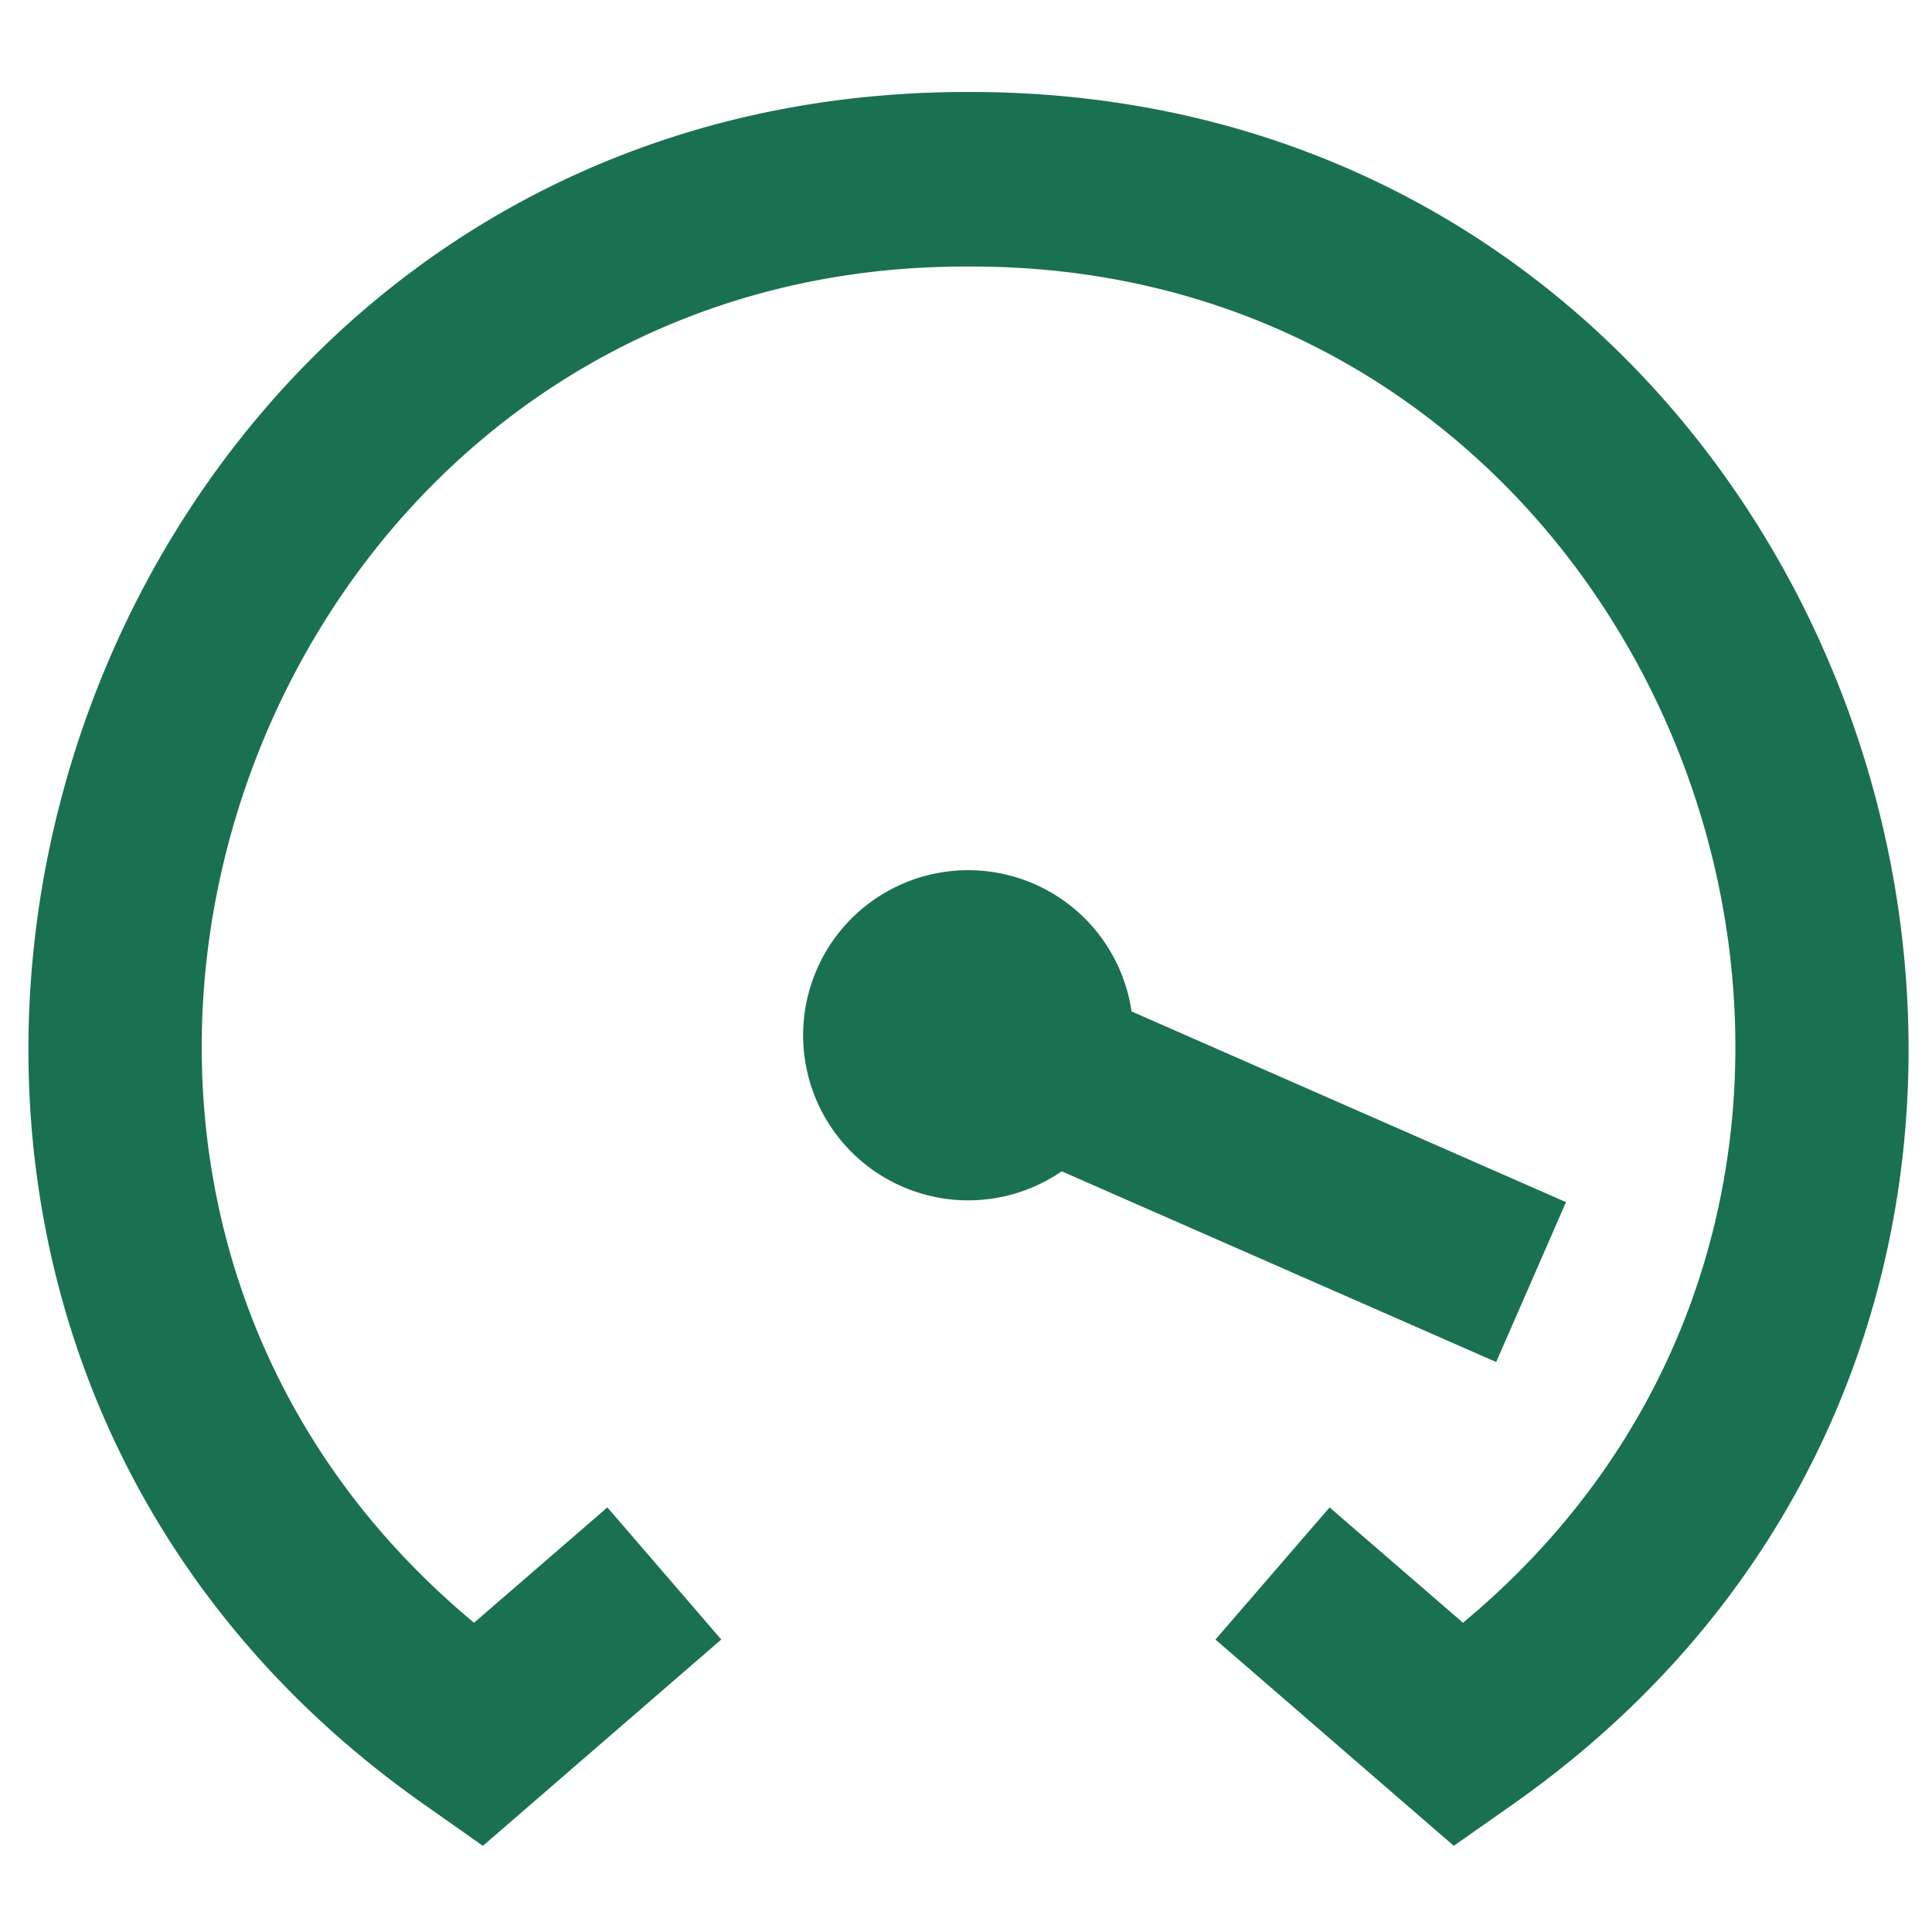
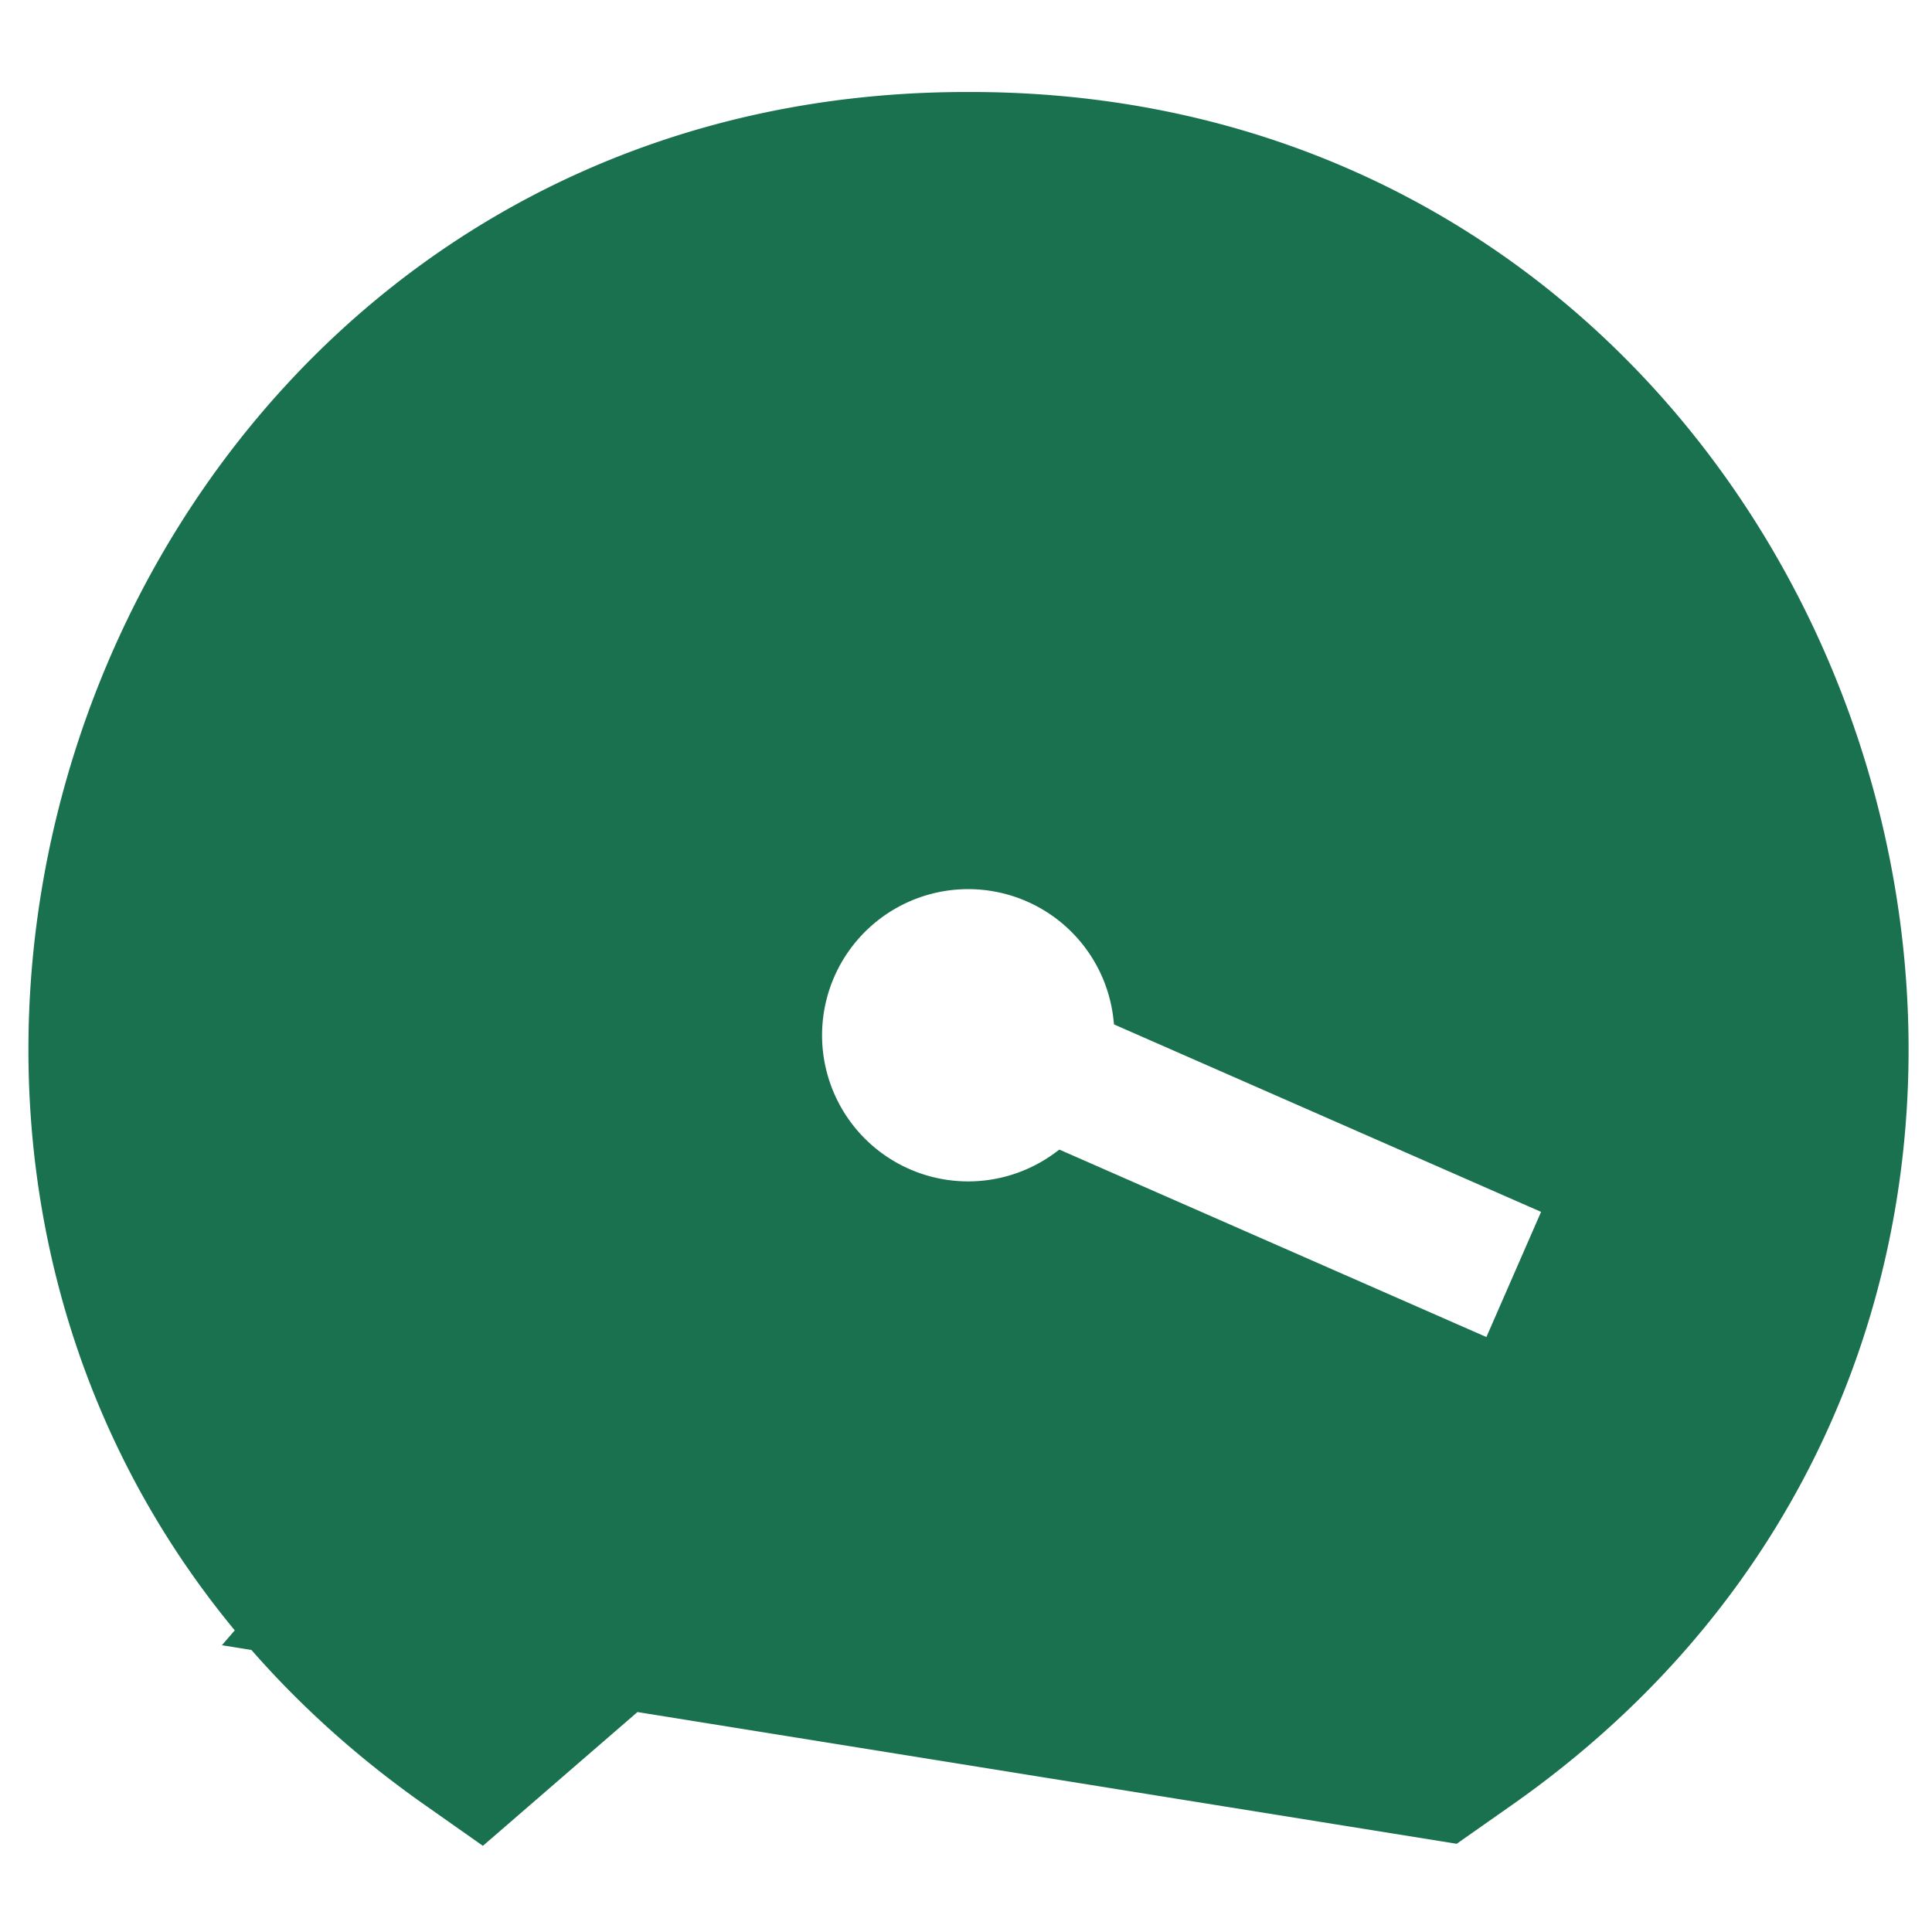
<svg xmlns="http://www.w3.org/2000/svg" width="102" height="102" viewBox="0 0 102 102">
  <g id="boost-workforce" transform="translate(-138 -2025.089)">
-     <rect id="Rectangle_156389" data-name="Rectangle 156389" width="102" height="102" transform="translate(138 2025.089)" fill="#e60000" opacity="0" />
-     <path id="tachometer-fastest_1_" data-name="tachometer-fastest (1)" d="M54.031,56.91a8.215,8.215,0,1,1,3.286-7.525l22.739,9.981-3.286,7.525ZM49.172,1C1.414.922-18.248,63.31,20.88,90.616L23.5,92.46l11.912-10.31-5.36-6.219L23.073,81.97c-29.561-24.09-12.1-72.9,26.1-72.755,38.2-.144,55.66,48.669,26.095,72.755l-6.983-6.038-5.373,6.219L74.822,92.46l2.625-1.844C116.607,63.3,96.9.918,49.172,1Z" transform="translate(139.963 2029.446)" fill="#1a714f" stroke="#1a714f" stroke-width="1" />
+     <path id="tachometer-fastest_1_" data-name="tachometer-fastest (1)" d="M54.031,56.91a8.215,8.215,0,1,1,3.286-7.525l22.739,9.981-3.286,7.525ZM49.172,1C1.414.922-18.248,63.31,20.88,90.616L23.5,92.46l11.912-10.31-5.36-6.219L23.073,81.97l-6.983-6.038-5.373,6.219L74.822,92.46l2.625-1.844C116.607,63.3,96.9.918,49.172,1Z" transform="translate(139.963 2029.446)" fill="#1a714f" stroke="#1a714f" stroke-width="1" />
  </g>
</svg>